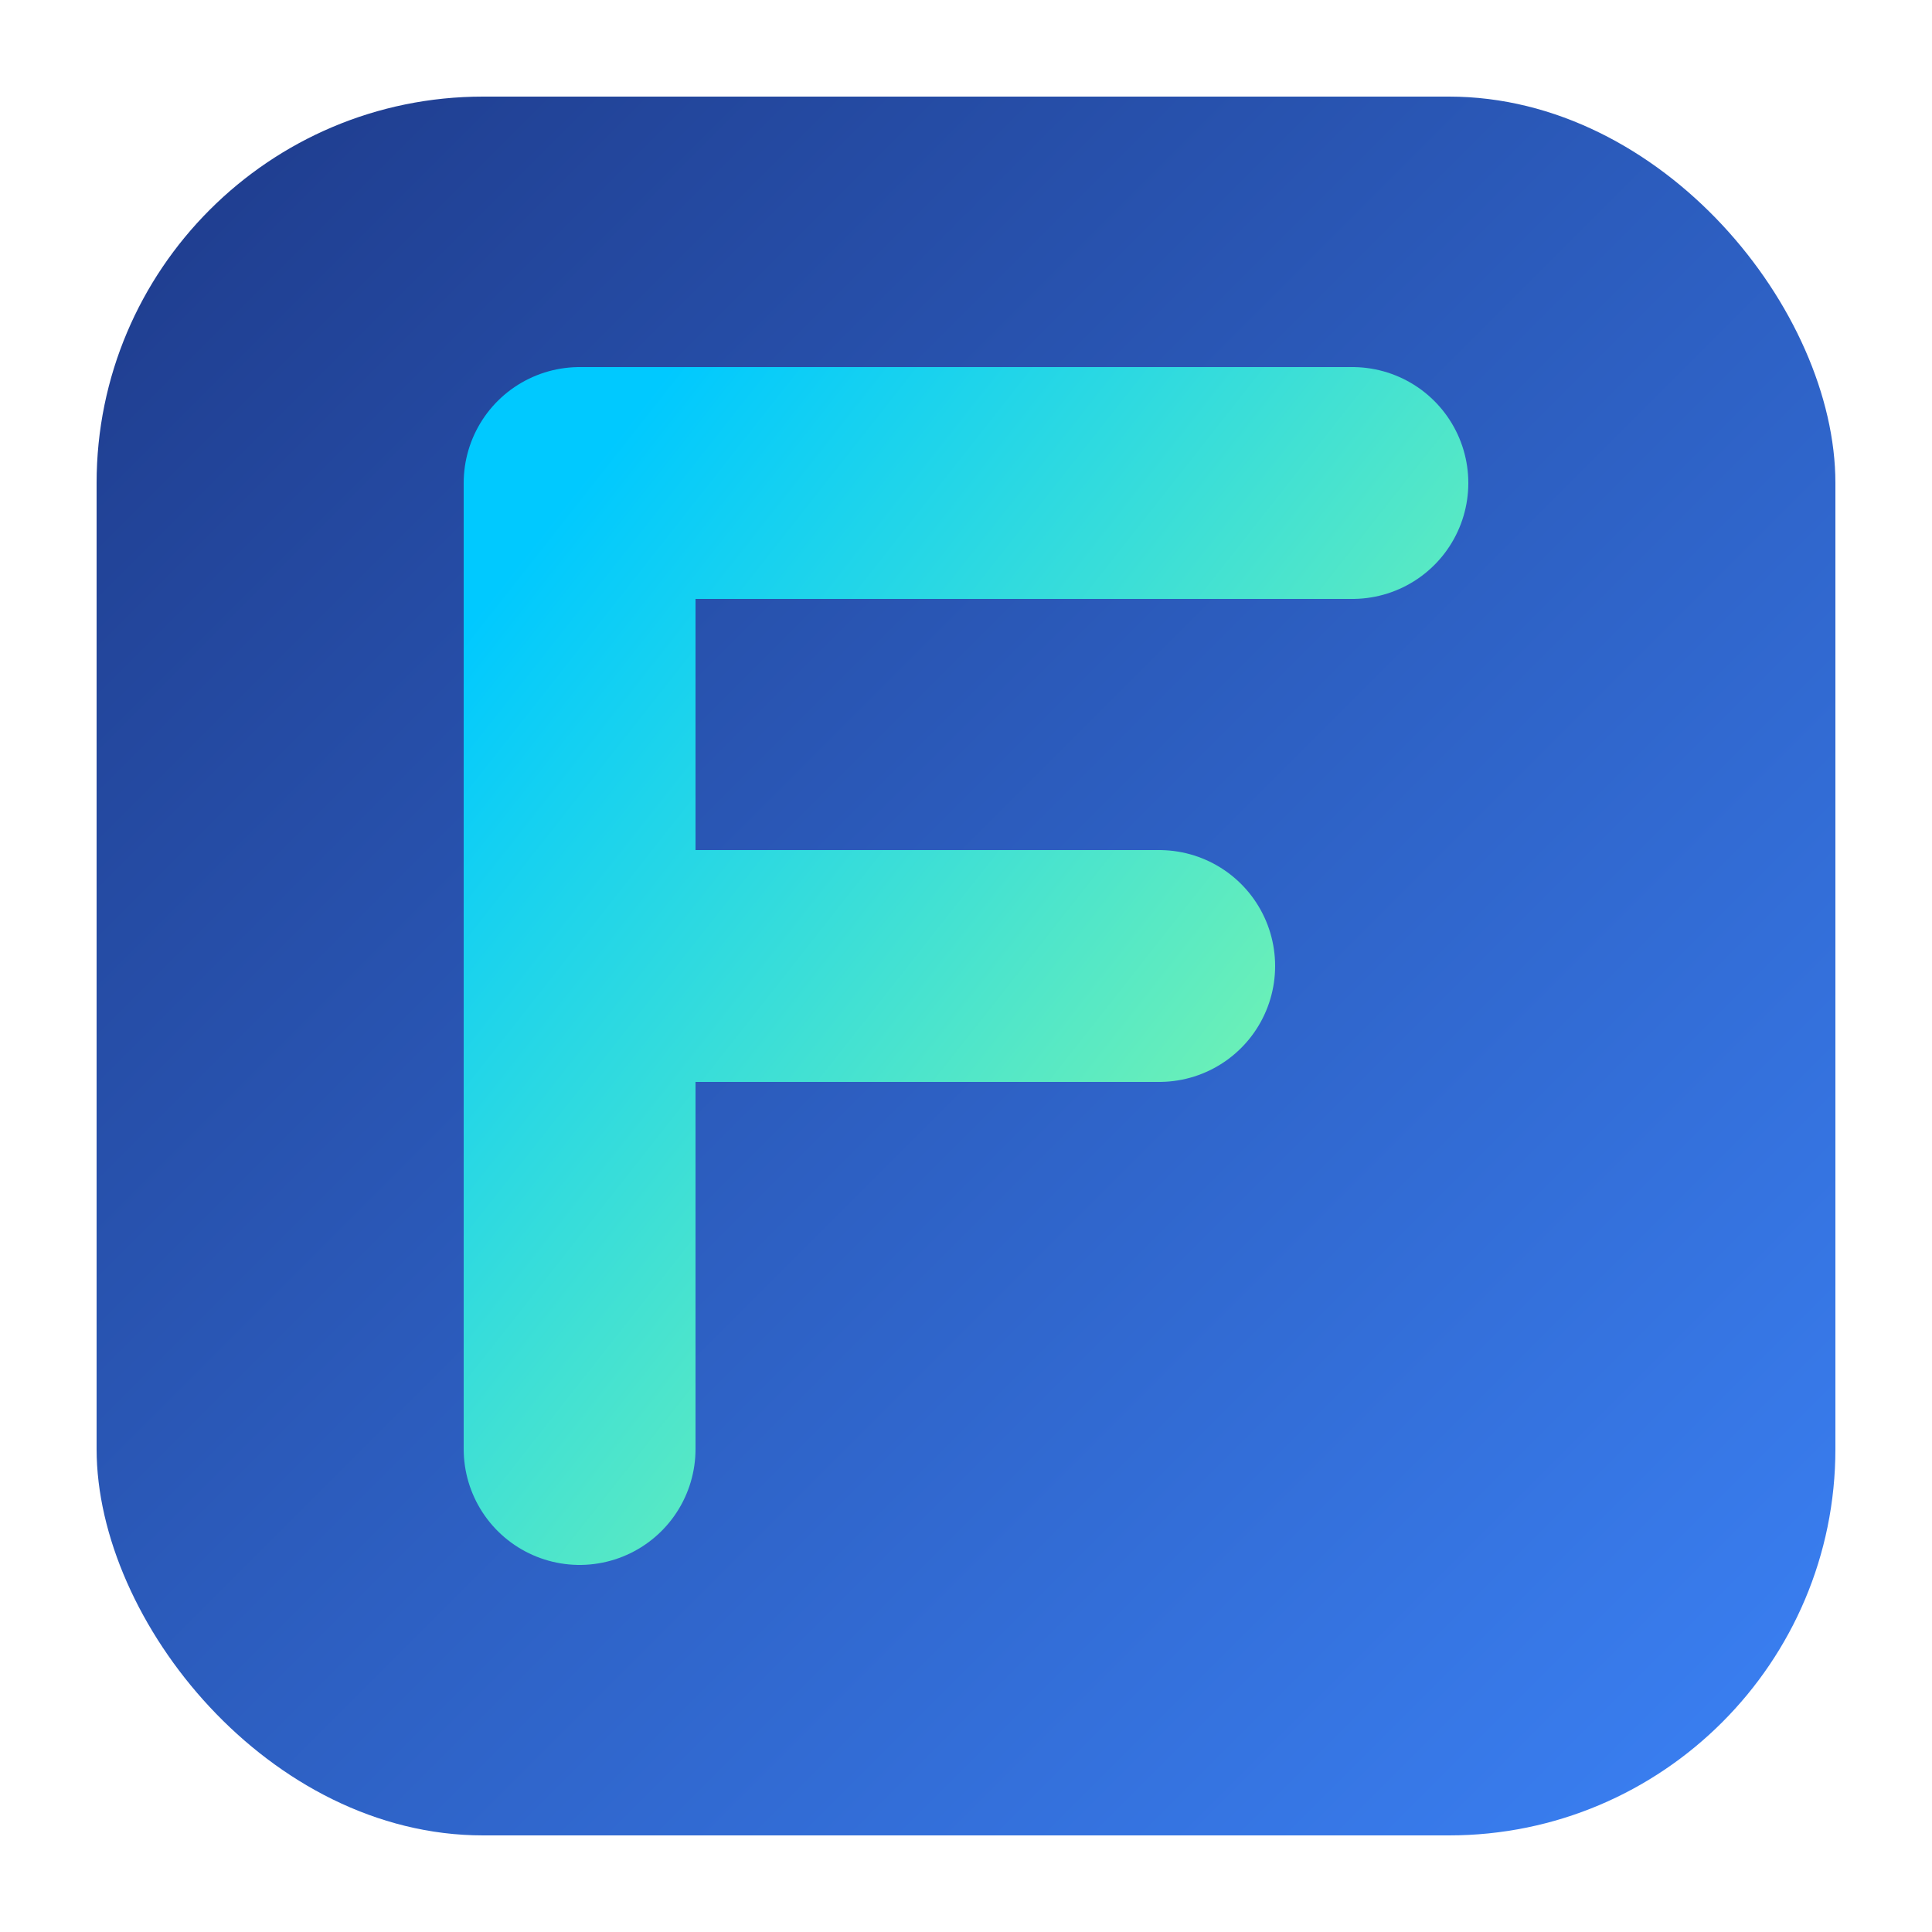
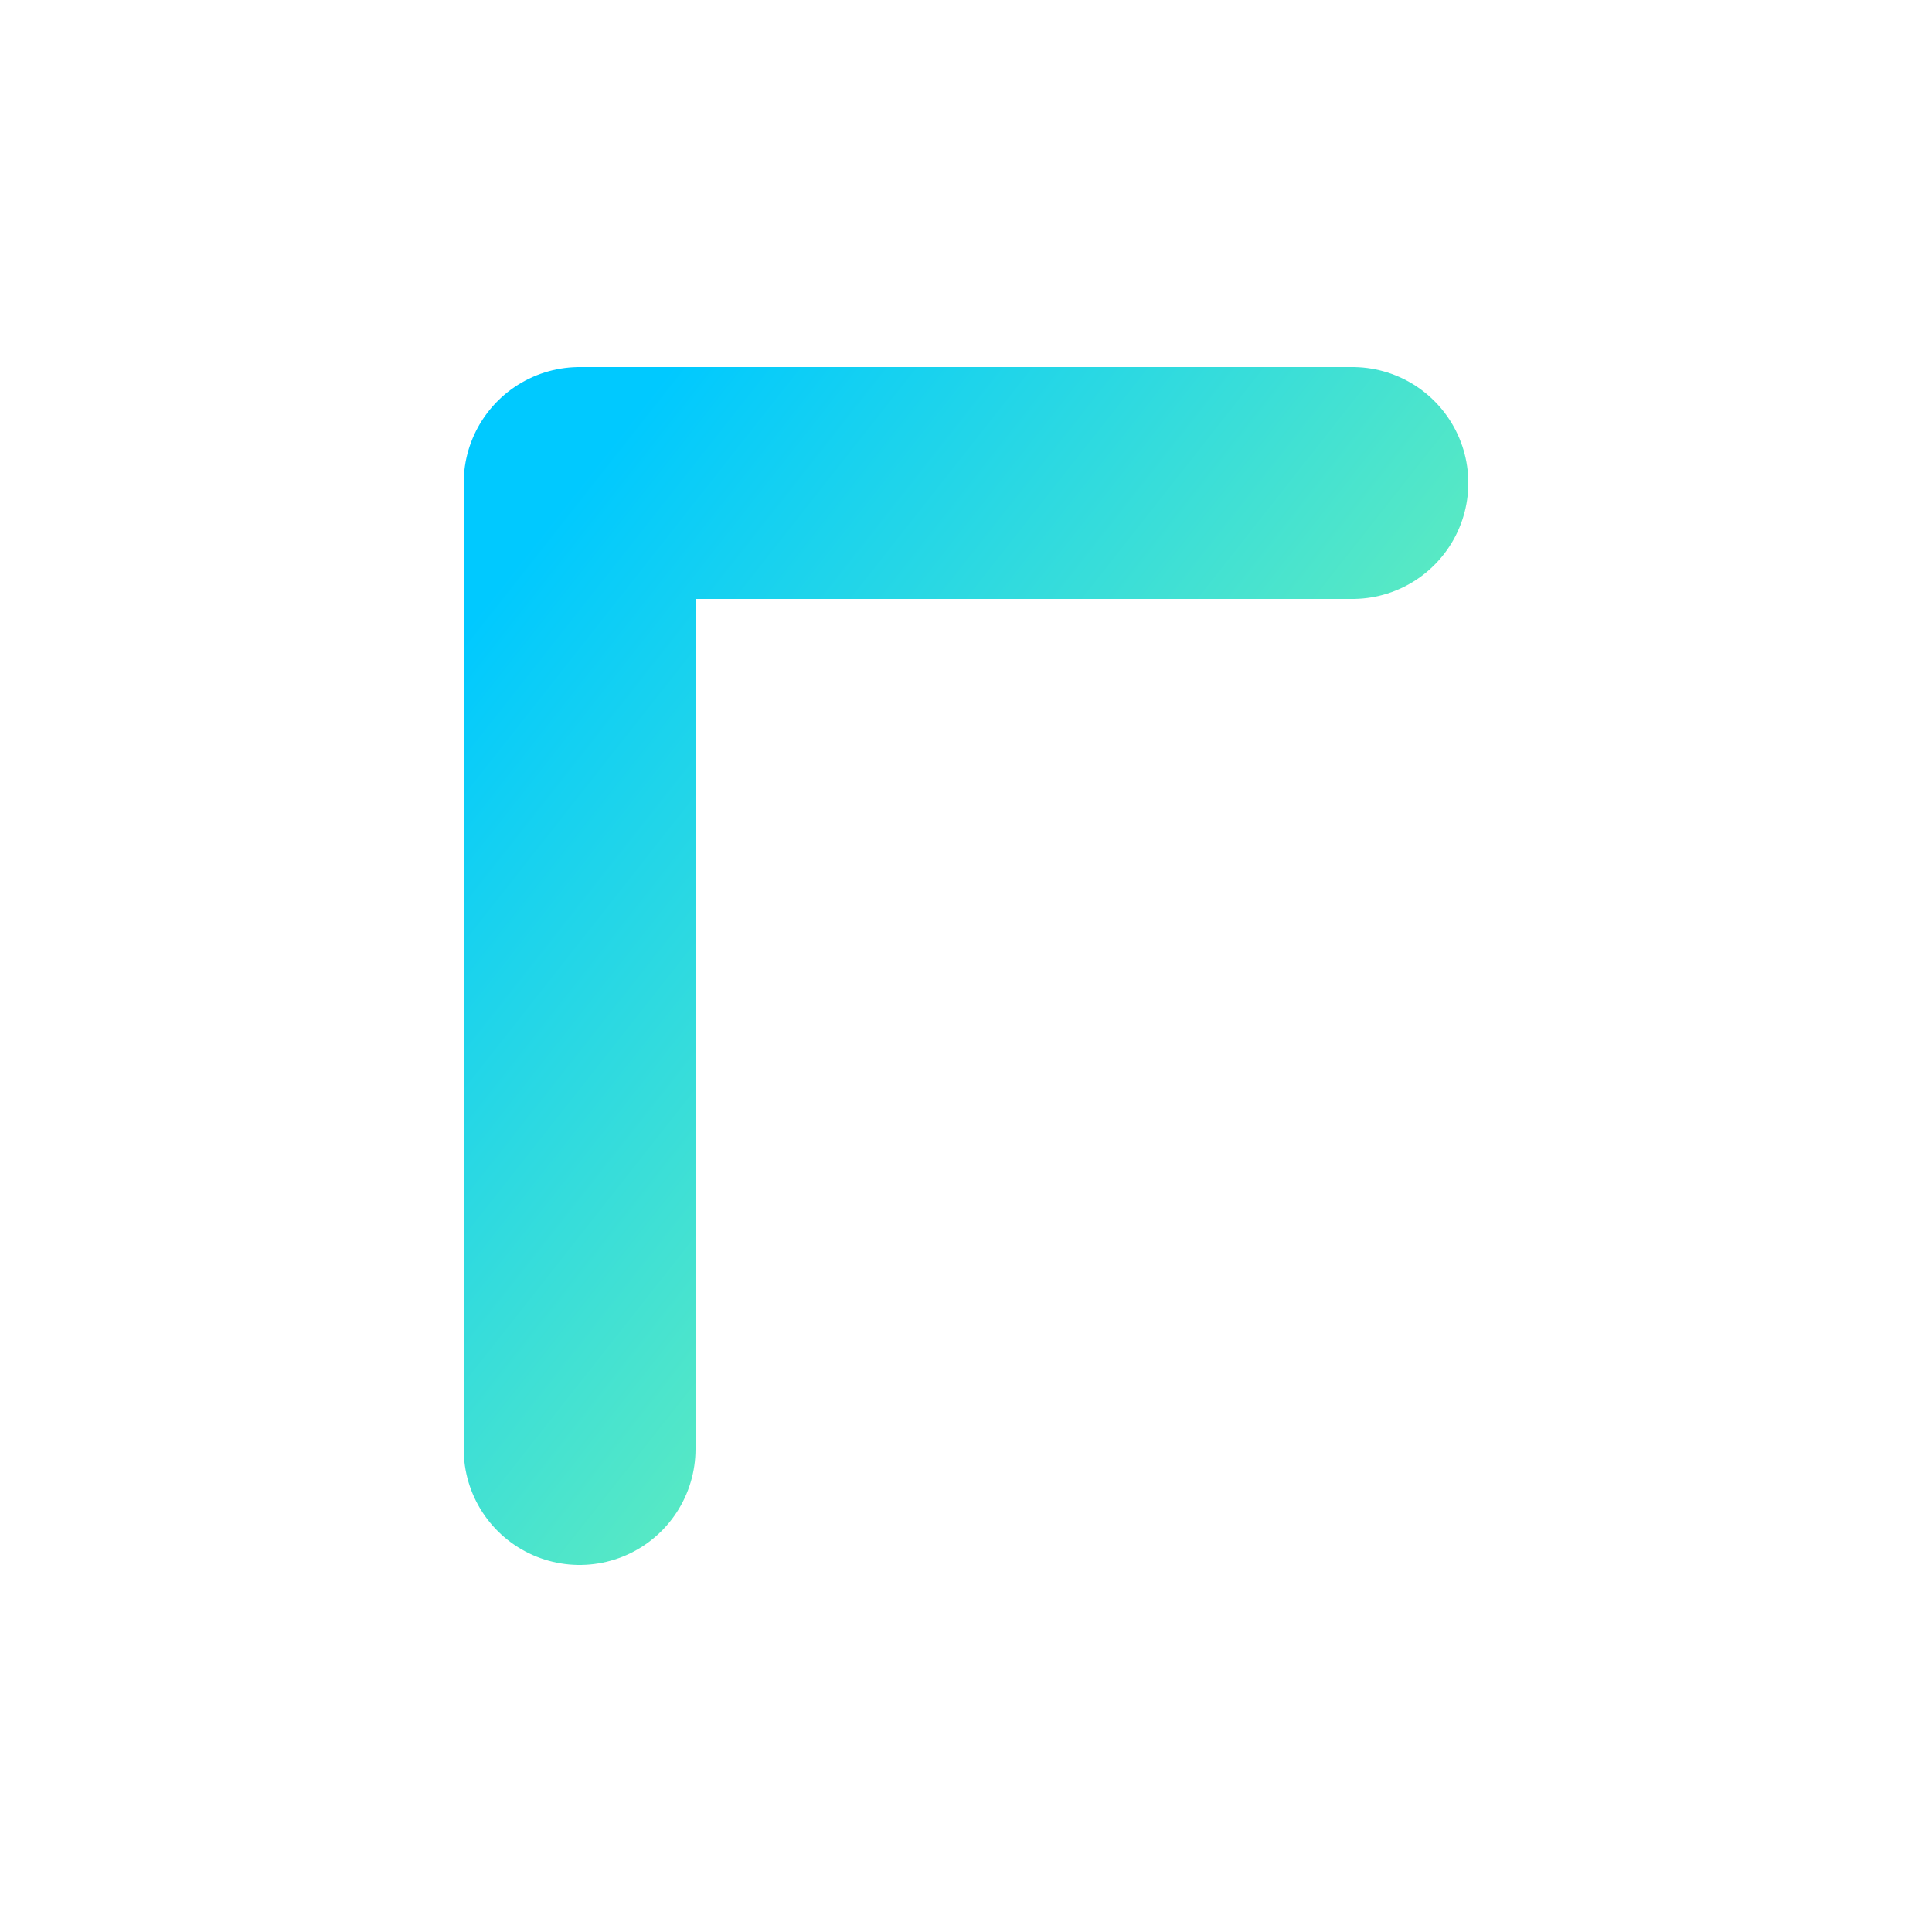
<svg xmlns="http://www.w3.org/2000/svg" width="200" height="200" viewBox="0 0 100 100">
  <defs>
    <linearGradient id="iconGradient" x1="0%" y1="0%" x2="100%" y2="100%">
      <stop offset="0%" style="stop-color:#00C9FF;" />
      <stop offset="100%" style="stop-color:#92FE9D;" />
    </linearGradient>
    <linearGradient id="containerGradient" x1="0%" y1="0%" x2="100%" y2="100%">
      <stop offset="0%" style="stop-color:#1e3a8a;" />
      <stop offset="100%" style="stop-color:#3b82f6;" />
    </linearGradient>
  </defs>
-   <rect x="5" y="5" width="90" height="90" rx="20" ry="20" fill="url(#containerGradient)" />
-   <path d="M 30 75 V 25 H 70 M 30 50 H 60" fill="none" stroke="url(#iconGradient)" stroke-width="12" stroke-linecap="round" stroke-linejoin="round" />
+   <path d="M 30 75 V 25 H 70 H 60" fill="none" stroke="url(#iconGradient)" stroke-width="12" stroke-linecap="round" stroke-linejoin="round" />
</svg>